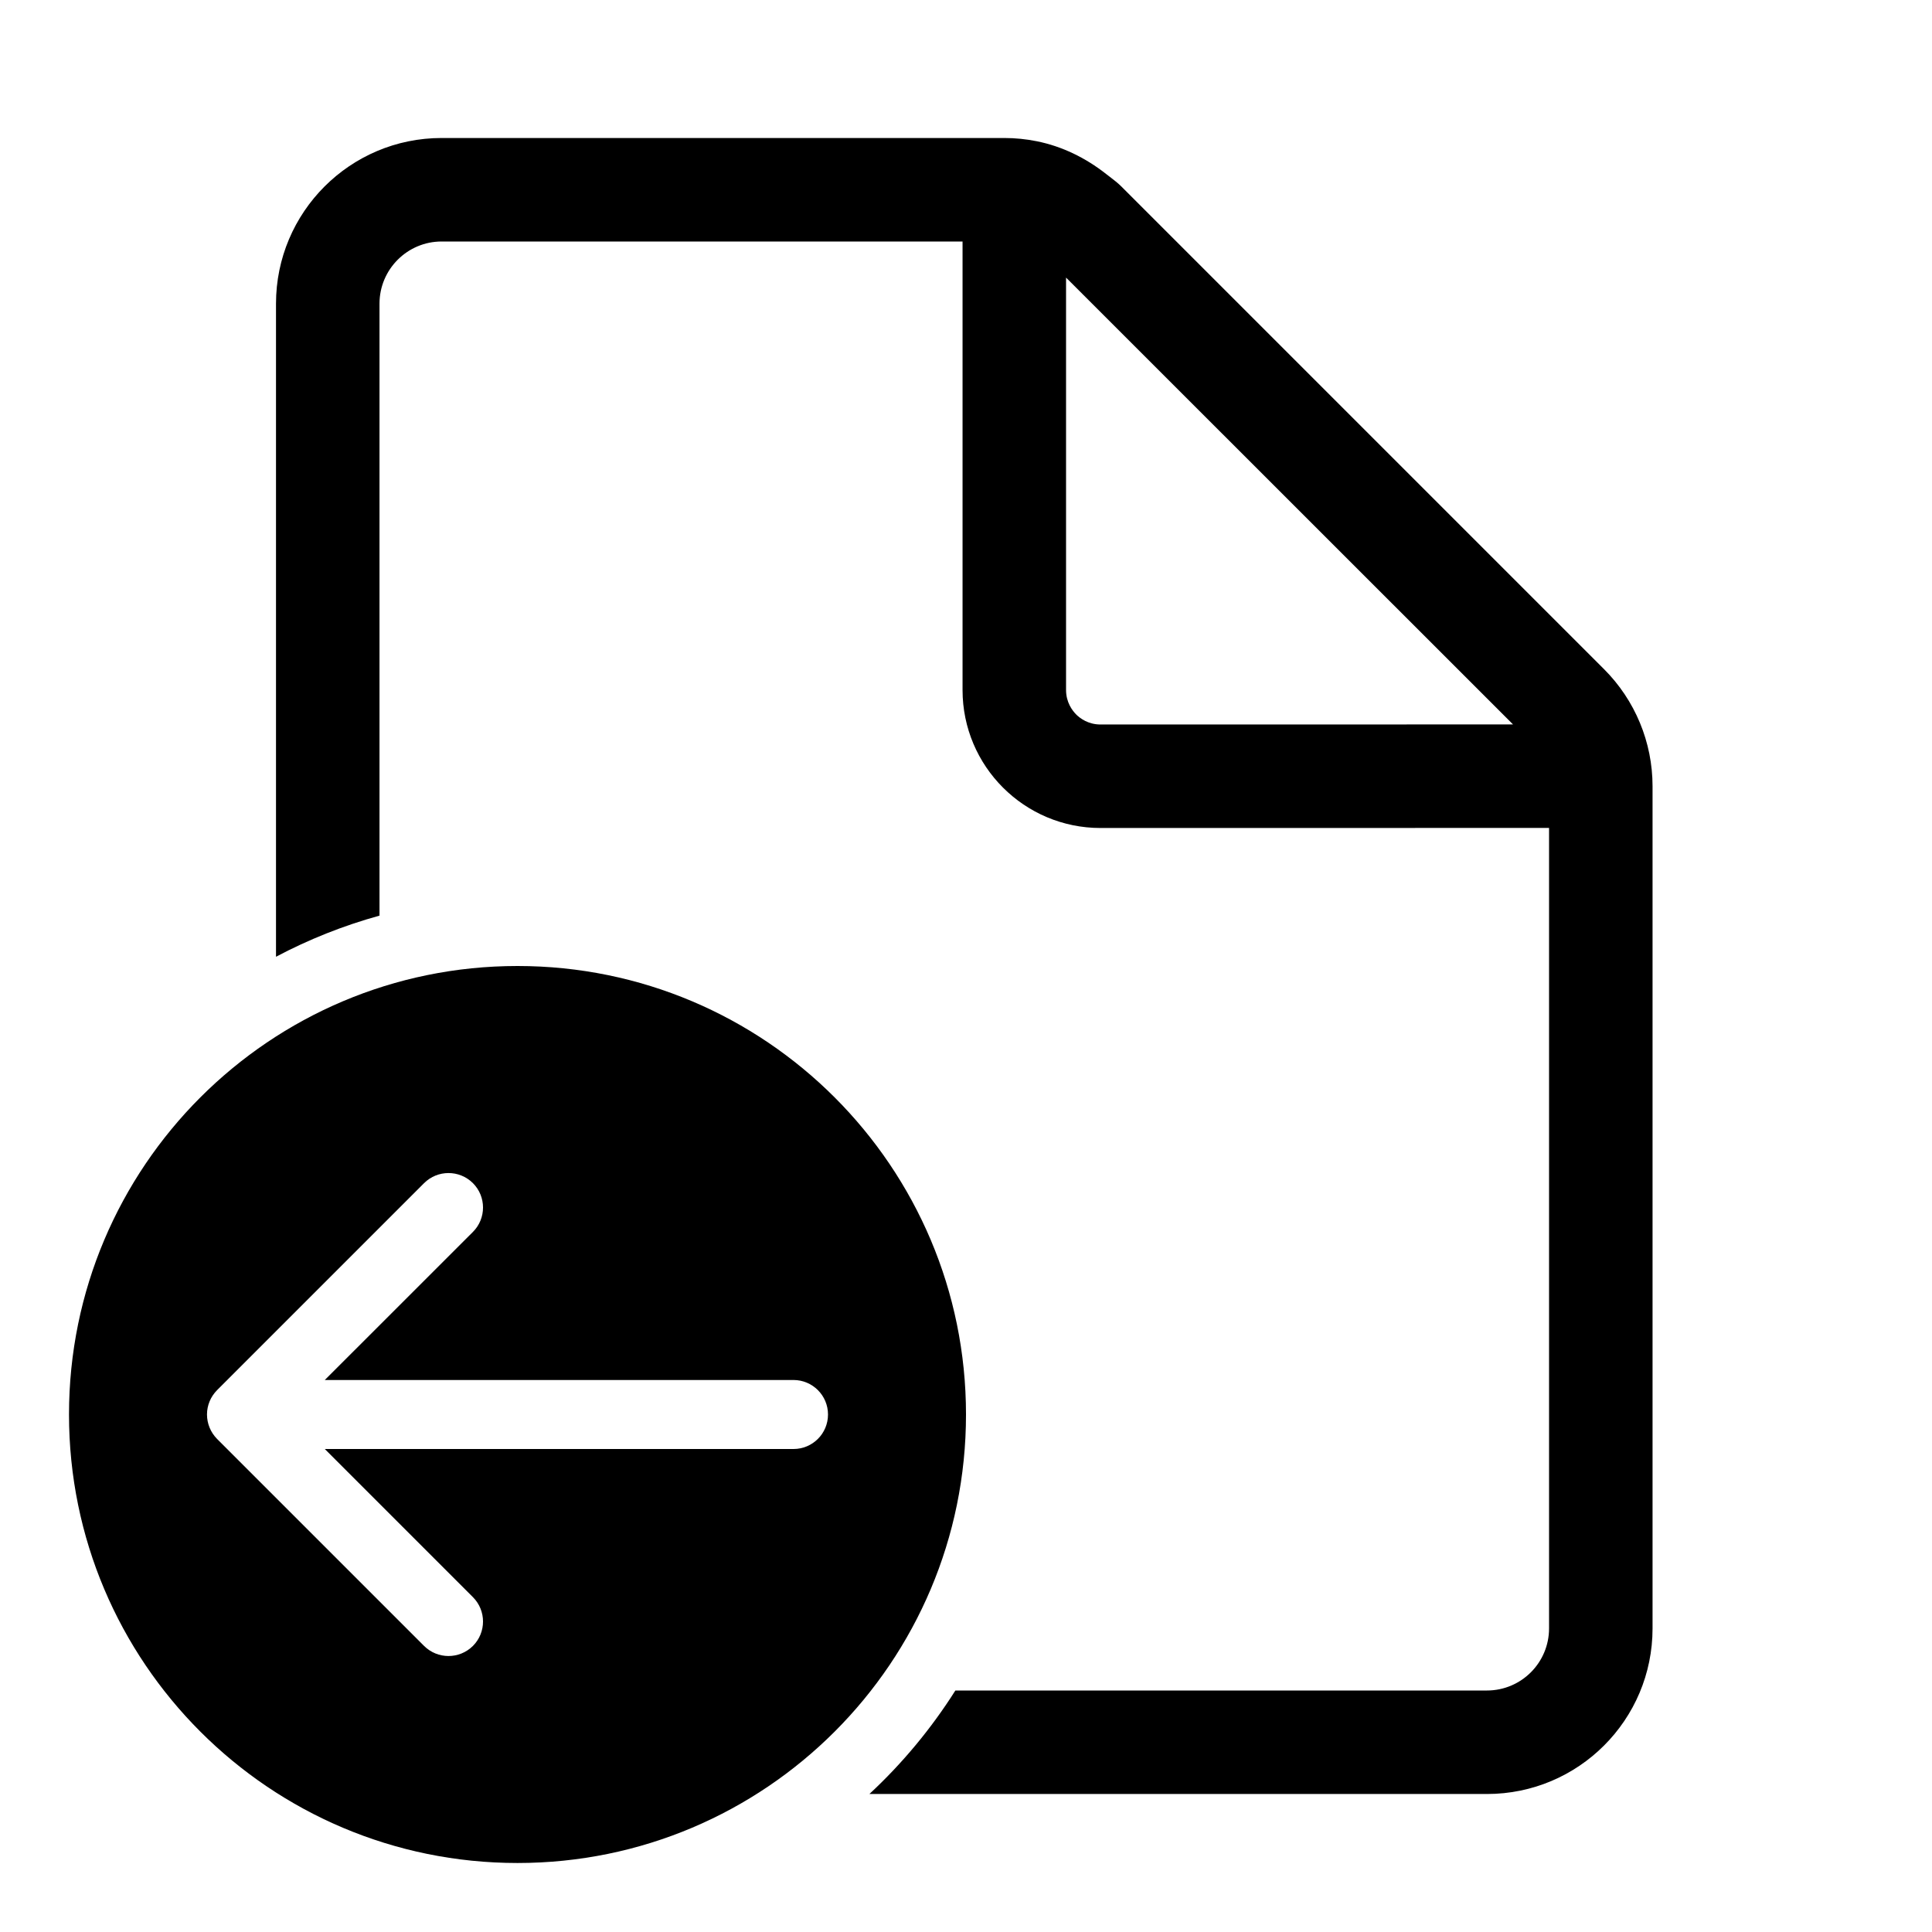
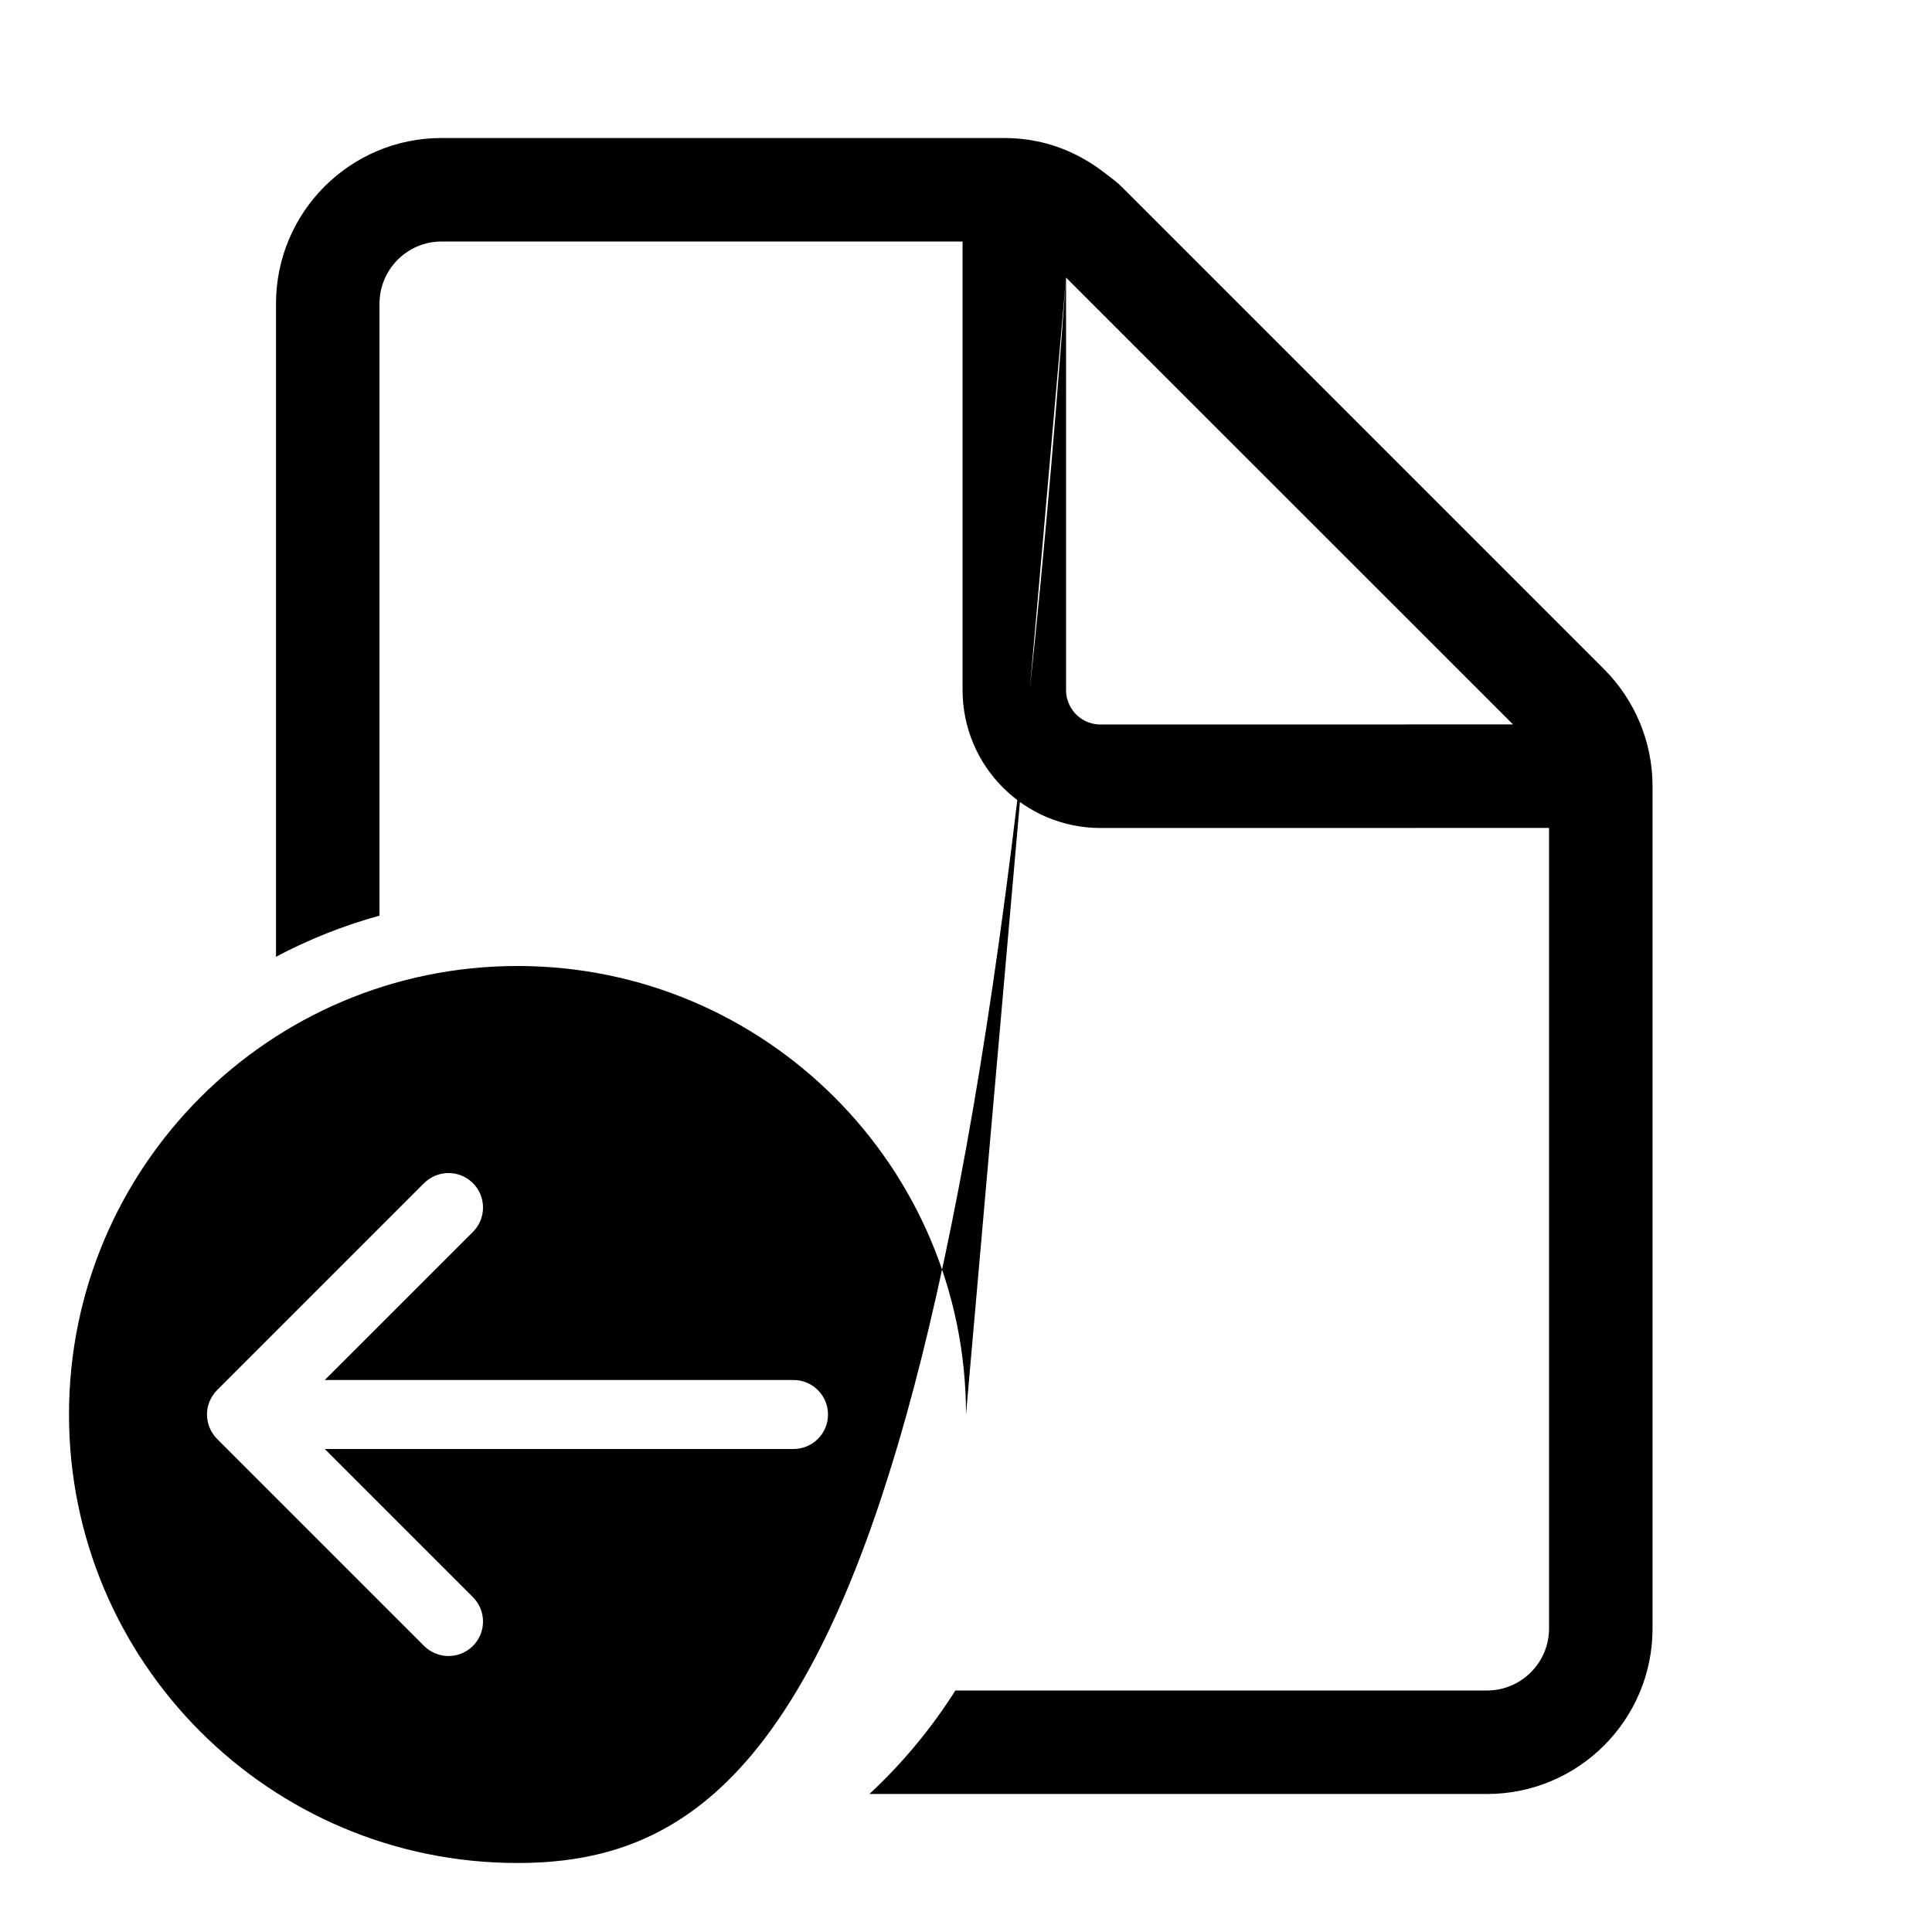
<svg xmlns="http://www.w3.org/2000/svg" viewBox="0 0 28 28" fill="none">
-   <path d="M22.45 23.6C22.45 24.097 22.047 24.5 21.55 24.5H13.846C13.496 25.053 13.077 25.557 12.6 26H21.55C22.876 26 23.95 24.926 23.95 23.6V11.395C23.95 10.758 23.697 10.148 23.247 9.698L16.253 2.704C16.201 2.652 16.143 2.608 16.086 2.564C16.067 2.55 16.048 2.536 16.03 2.521C15.734 2.288 15.394 2.121 15.026 2.047C14.872 2.016 14.715 2 14.555 2H6.4C5.075 2 4 3.075 4 4.401V13.866C4.472 13.616 4.975 13.415 5.5 13.27V4.401C5.5 3.904 5.904 3.5 6.4 3.5H13.95V10C13.95 11.105 14.846 12 15.95 12L22.45 11.999V23.6ZM15.45 4.023L21.928 10.499L15.95 10.5C15.77 10.5 15.651 10.409 15.596 10.354C15.542 10.299 15.45 10.18 15.45 10V4.023ZM14 20.5C14 24.09 11.09 27 7.5 27C3.91 27 1 24.09 1 20.5C1 16.911 3.91 14 7.5 14C11.09 14 14 16.911 14 20.5ZM11.5 21C11.776 21 12 20.777 12 20.5C12 20.224 11.776 20 11.5 20H4.707L6.854 17.854C7.049 17.659 7.049 17.342 6.854 17.147C6.658 16.952 6.342 16.952 6.146 17.147L3.146 20.147C3.099 20.195 3.062 20.25 3.038 20.309C3.014 20.367 3 20.431 3 20.497L3 20.5L3 20.503C3.001 20.63 3.05 20.757 3.146 20.854L6.146 23.854C6.342 24.049 6.658 24.049 6.854 23.854C7.049 23.659 7.049 23.342 6.854 23.147L4.707 21H11.5Z" fill="currentColor" />
+   <path d="M22.45 23.6C22.45 24.097 22.047 24.5 21.55 24.5H13.846C13.496 25.053 13.077 25.557 12.6 26H21.55C22.876 26 23.95 24.926 23.95 23.6V11.395C23.95 10.758 23.697 10.148 23.247 9.698L16.253 2.704C16.201 2.652 16.143 2.608 16.086 2.564C16.067 2.55 16.048 2.536 16.03 2.521C15.734 2.288 15.394 2.121 15.026 2.047C14.872 2.016 14.715 2 14.555 2H6.4C5.075 2 4 3.075 4 4.401V13.866C4.472 13.616 4.975 13.415 5.5 13.27V4.401C5.5 3.904 5.904 3.5 6.4 3.5H13.95V10C13.95 11.105 14.846 12 15.95 12L22.45 11.999V23.6ZM15.45 4.023L21.928 10.499L15.95 10.5C15.77 10.5 15.651 10.409 15.596 10.354C15.542 10.299 15.45 10.18 15.45 10V4.023ZC14 24.09 11.09 27 7.5 27C3.91 27 1 24.09 1 20.5C1 16.911 3.91 14 7.5 14C11.09 14 14 16.911 14 20.5ZM11.5 21C11.776 21 12 20.777 12 20.5C12 20.224 11.776 20 11.5 20H4.707L6.854 17.854C7.049 17.659 7.049 17.342 6.854 17.147C6.658 16.952 6.342 16.952 6.146 17.147L3.146 20.147C3.099 20.195 3.062 20.25 3.038 20.309C3.014 20.367 3 20.431 3 20.497L3 20.5L3 20.503C3.001 20.63 3.05 20.757 3.146 20.854L6.146 23.854C6.342 24.049 6.658 24.049 6.854 23.854C7.049 23.659 7.049 23.342 6.854 23.147L4.707 21H11.5Z" fill="currentColor" />
</svg>